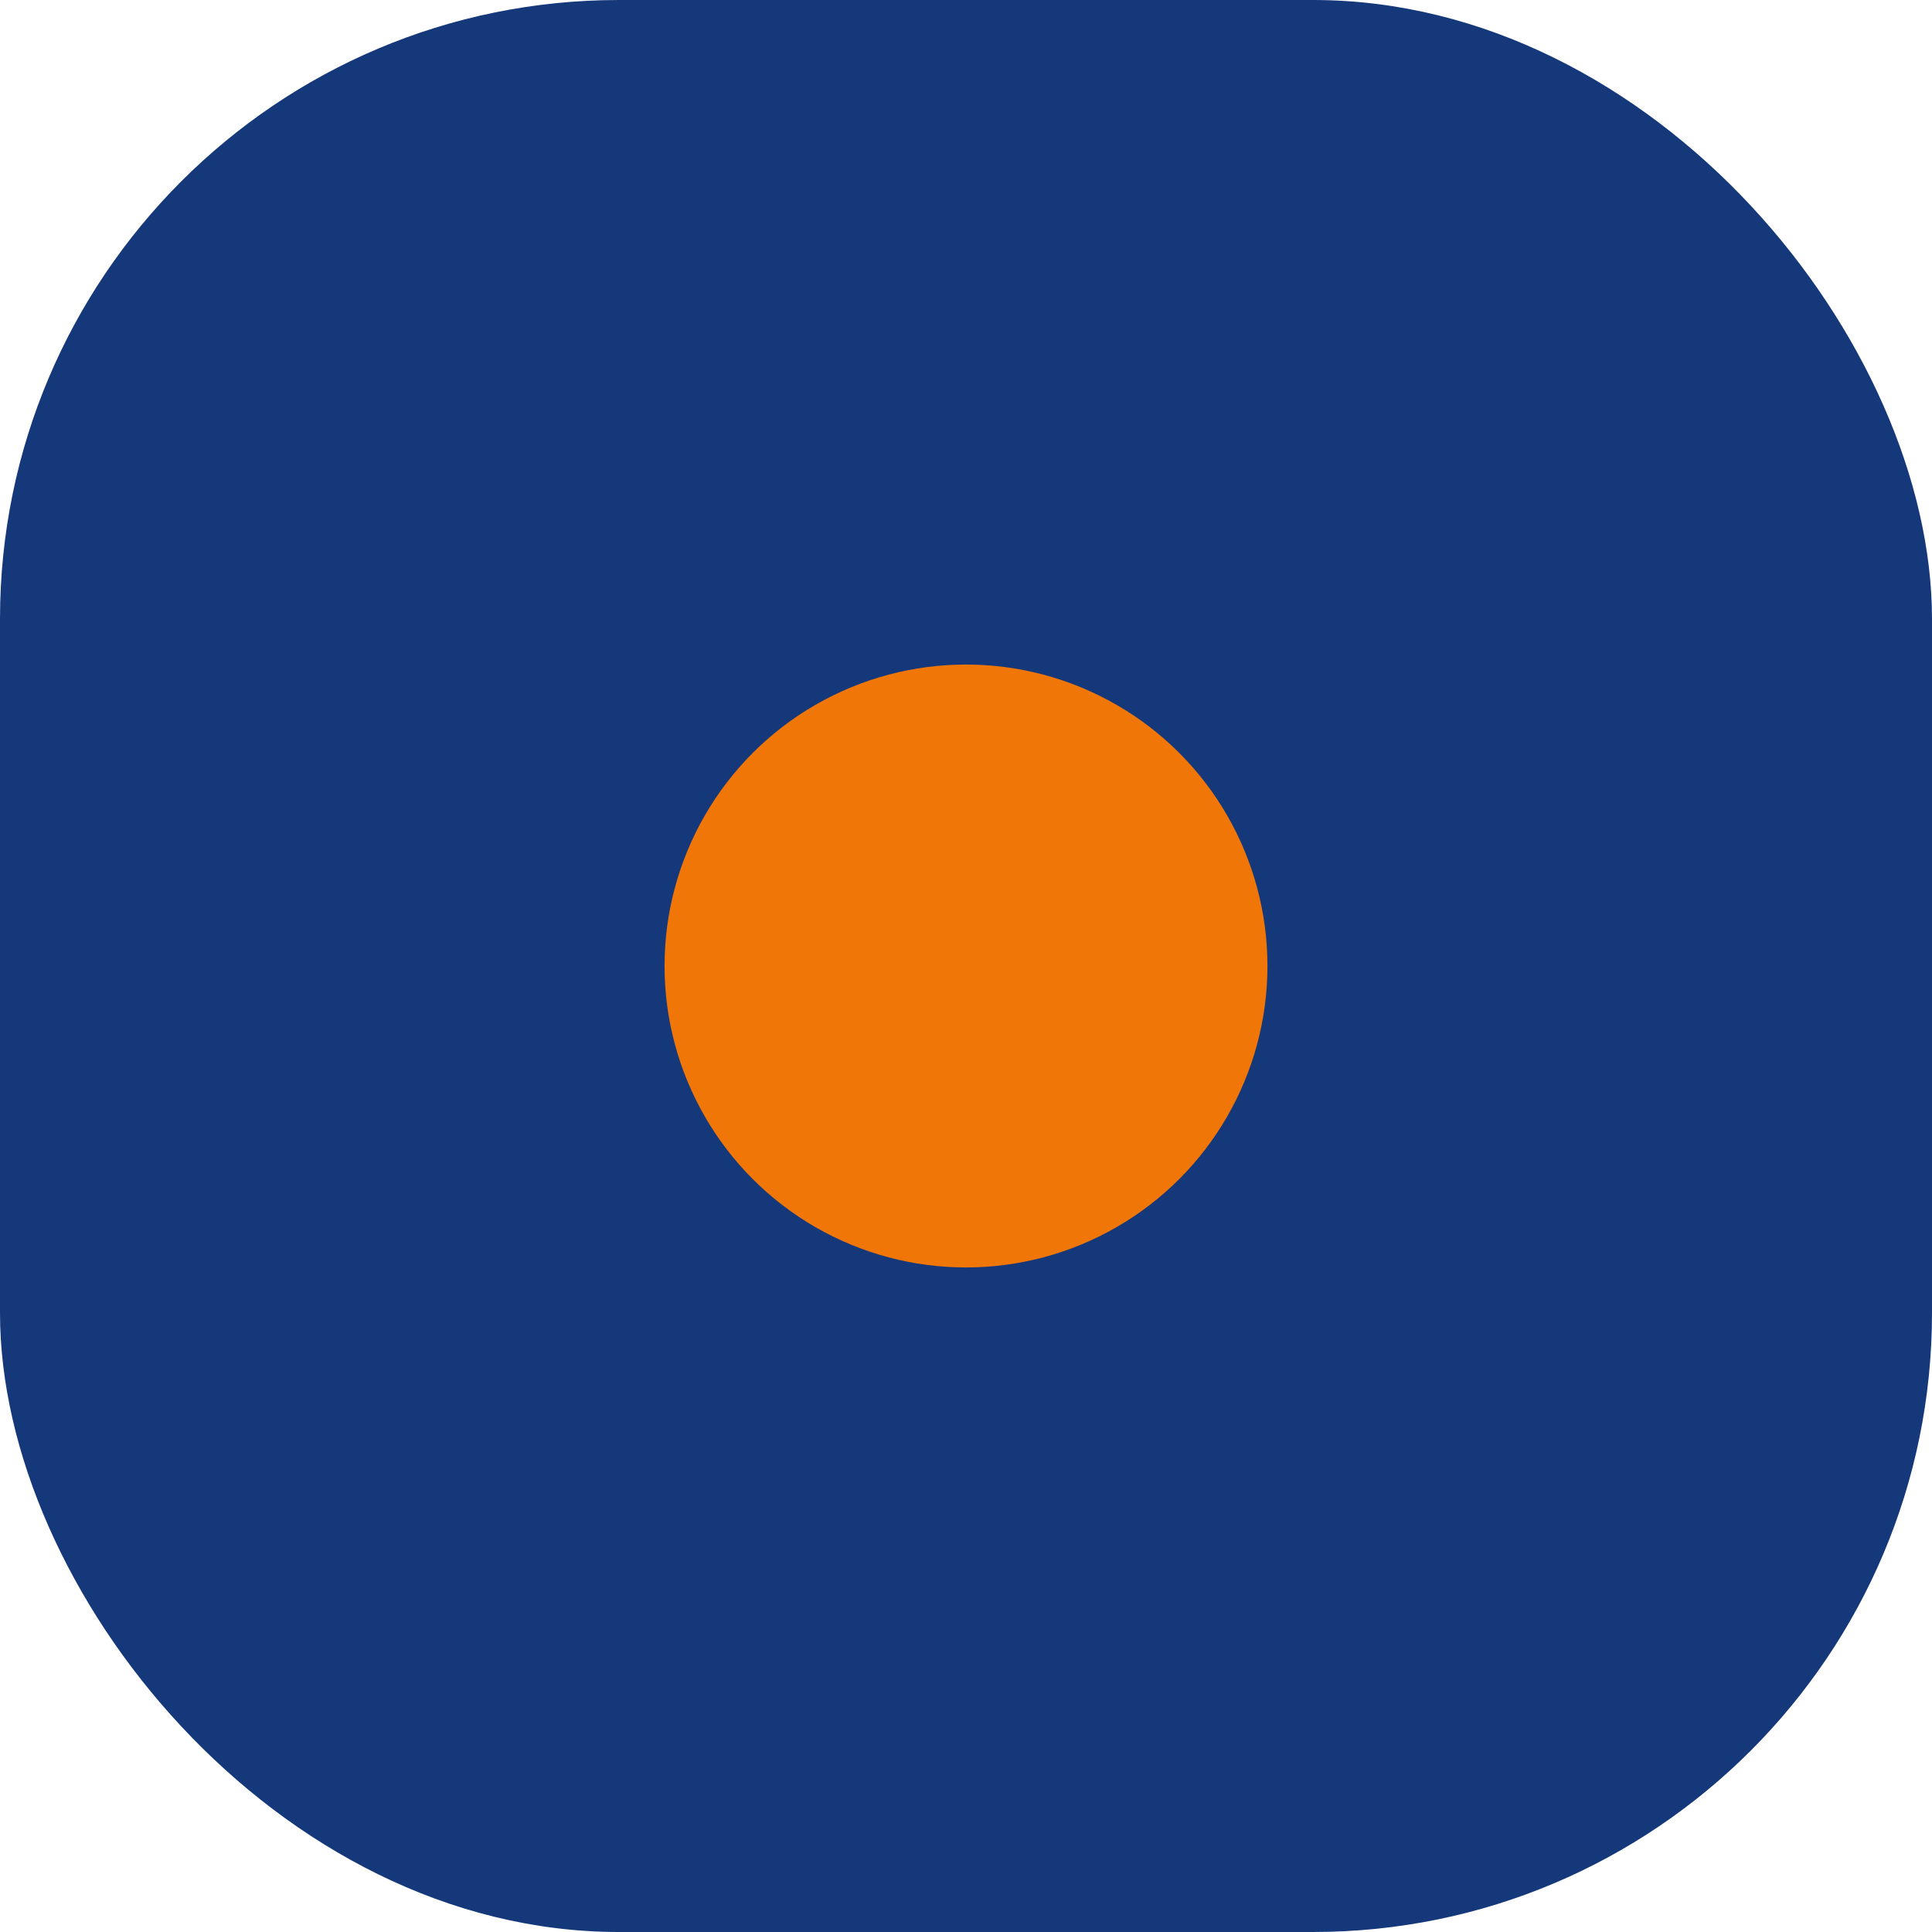
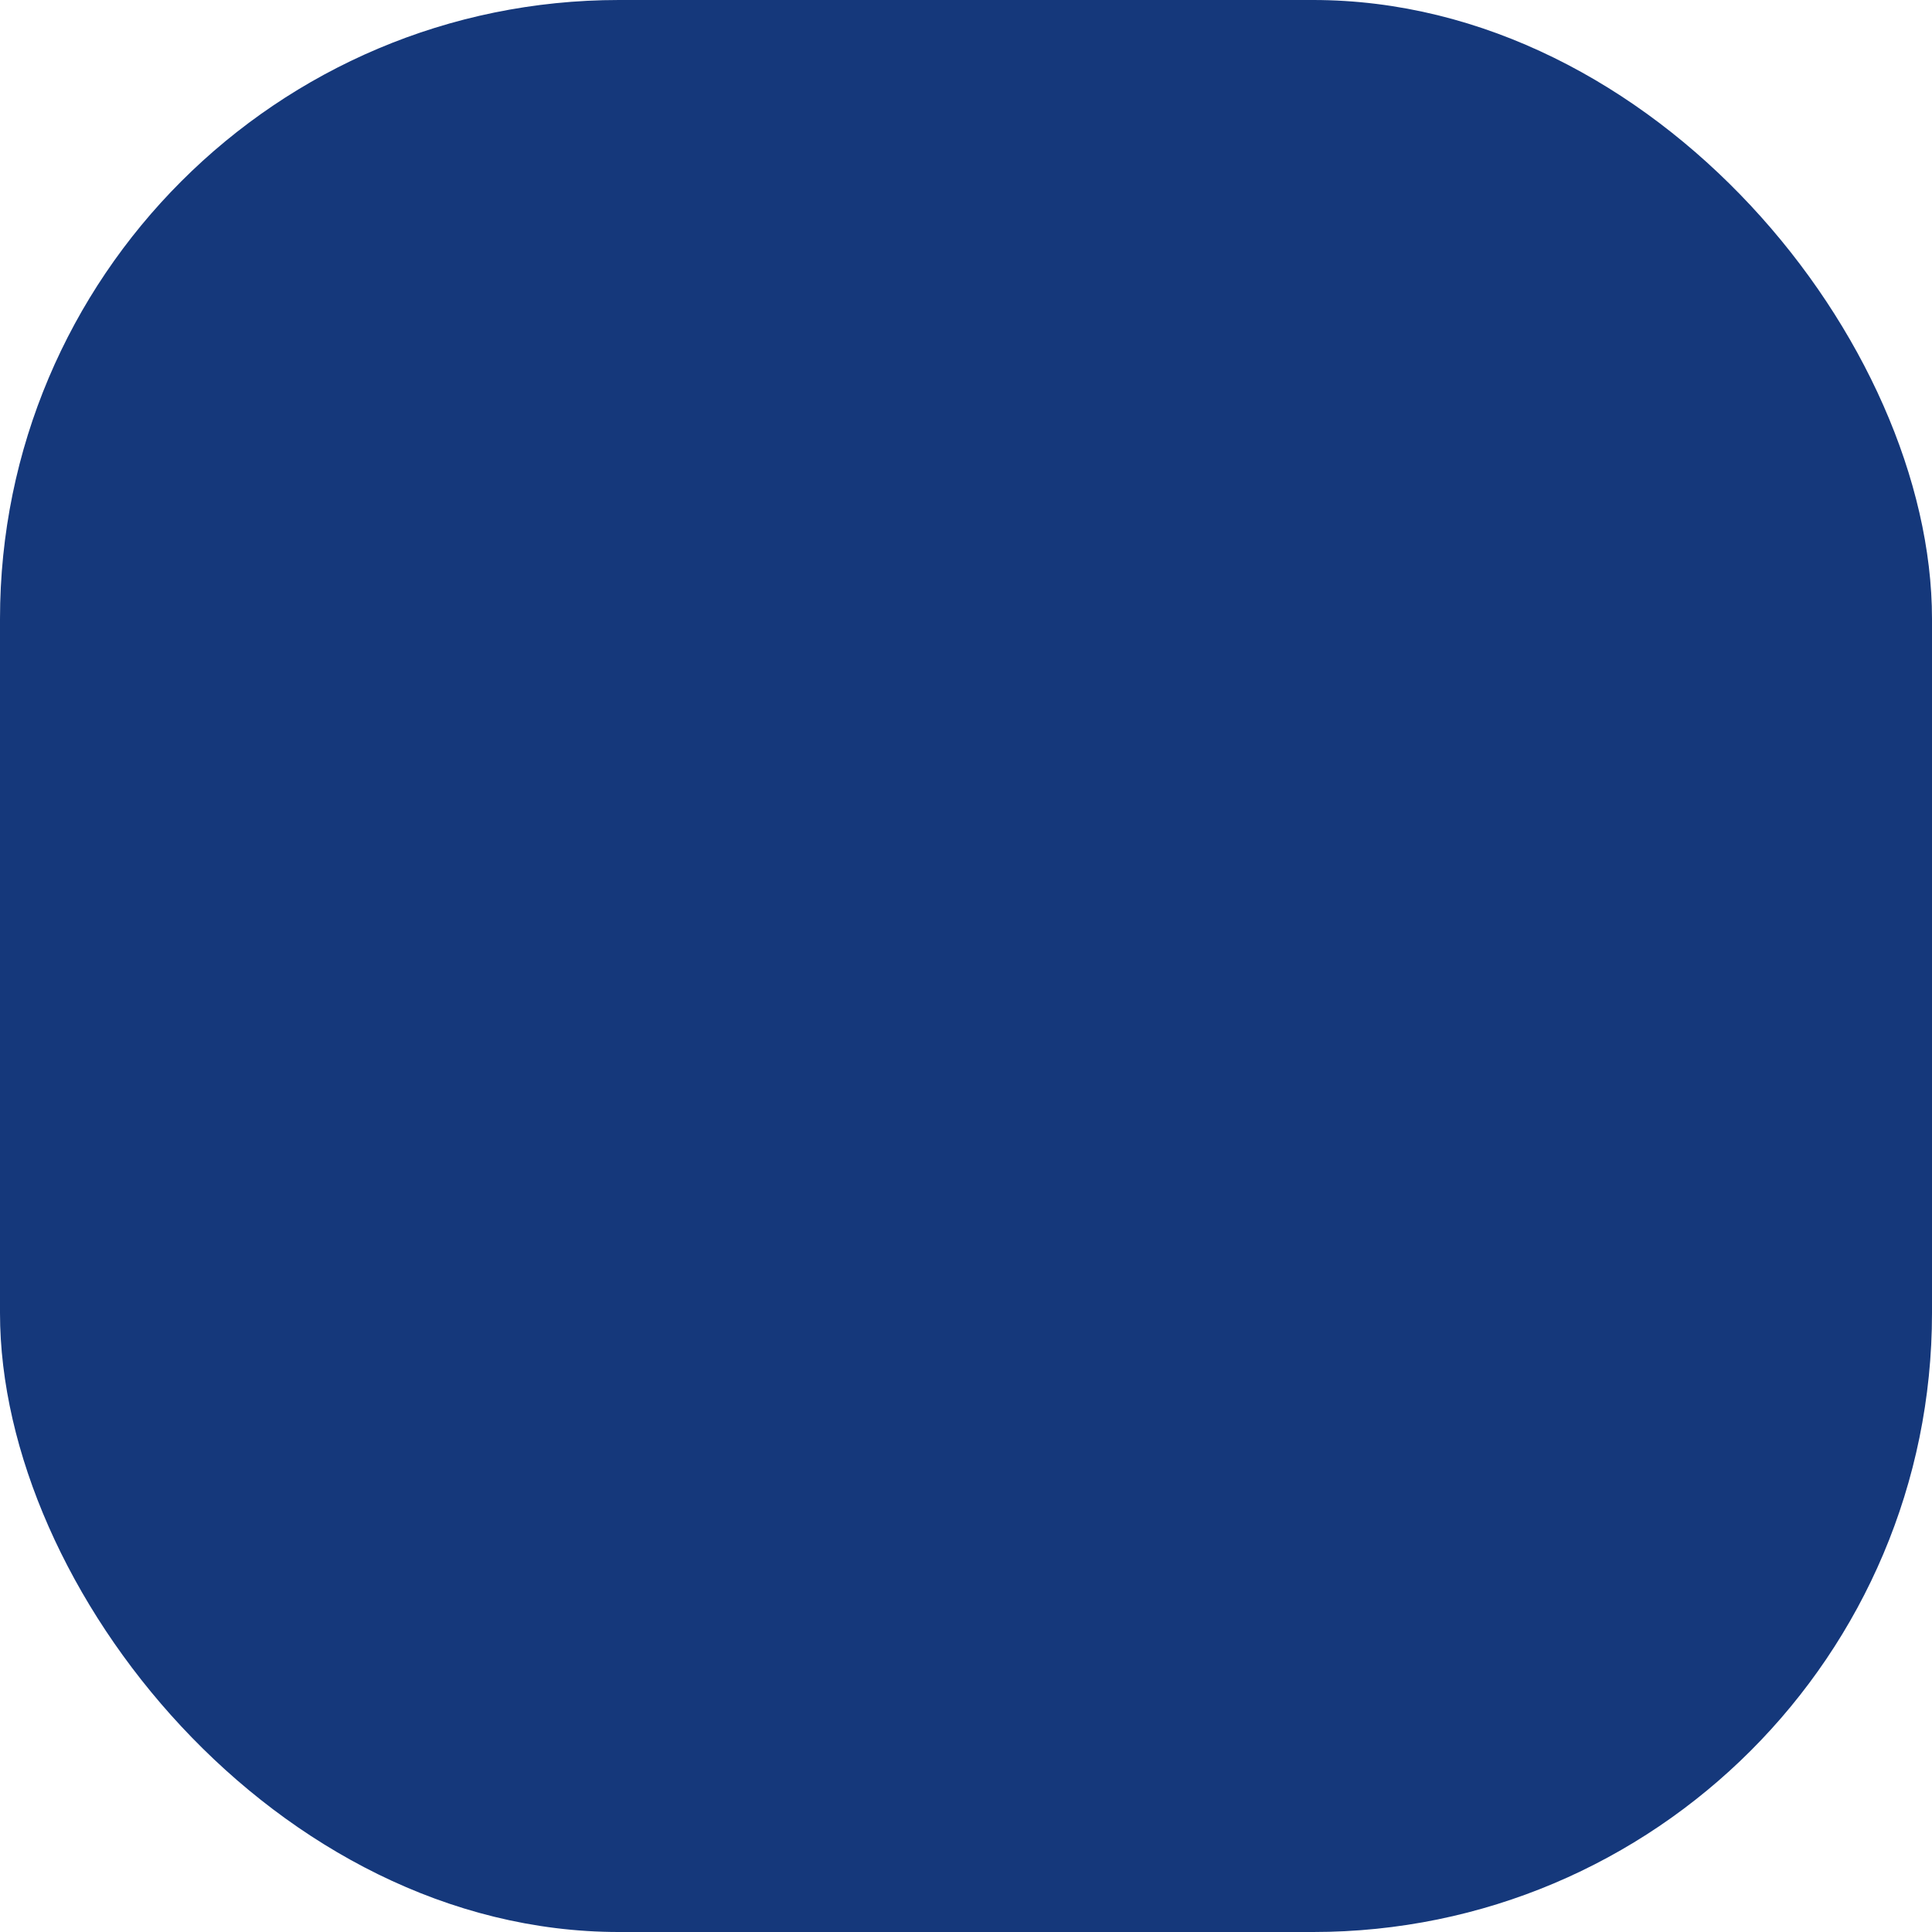
<svg xmlns="http://www.w3.org/2000/svg" version="1.1" width="103" height="103">
  <svg width="103" height="103" viewBox="0 0 103 103">
    <g id="SvgjsG1014" data-name="Gruppe 199" transform="translate(-3993 585)">
      <rect id="SvgjsRect1013" data-name="Rechteck 1203" width="103" height="103" rx="33" transform="translate(3993 -585)" fill="#15387b" />
-       <circle id="SvgjsCircle1012" data-name="Ellipse 22" cx="16.071" cy="16.071" r="16.071" transform="translate(4028.429 -549.571)" fill="#f07607" />
    </g>
  </svg>
  <style>@media (prefers-color-scheme: light) { :root { filter: none; } }
@media (prefers-color-scheme: dark) { :root { filter: none; } }
</style>
</svg>